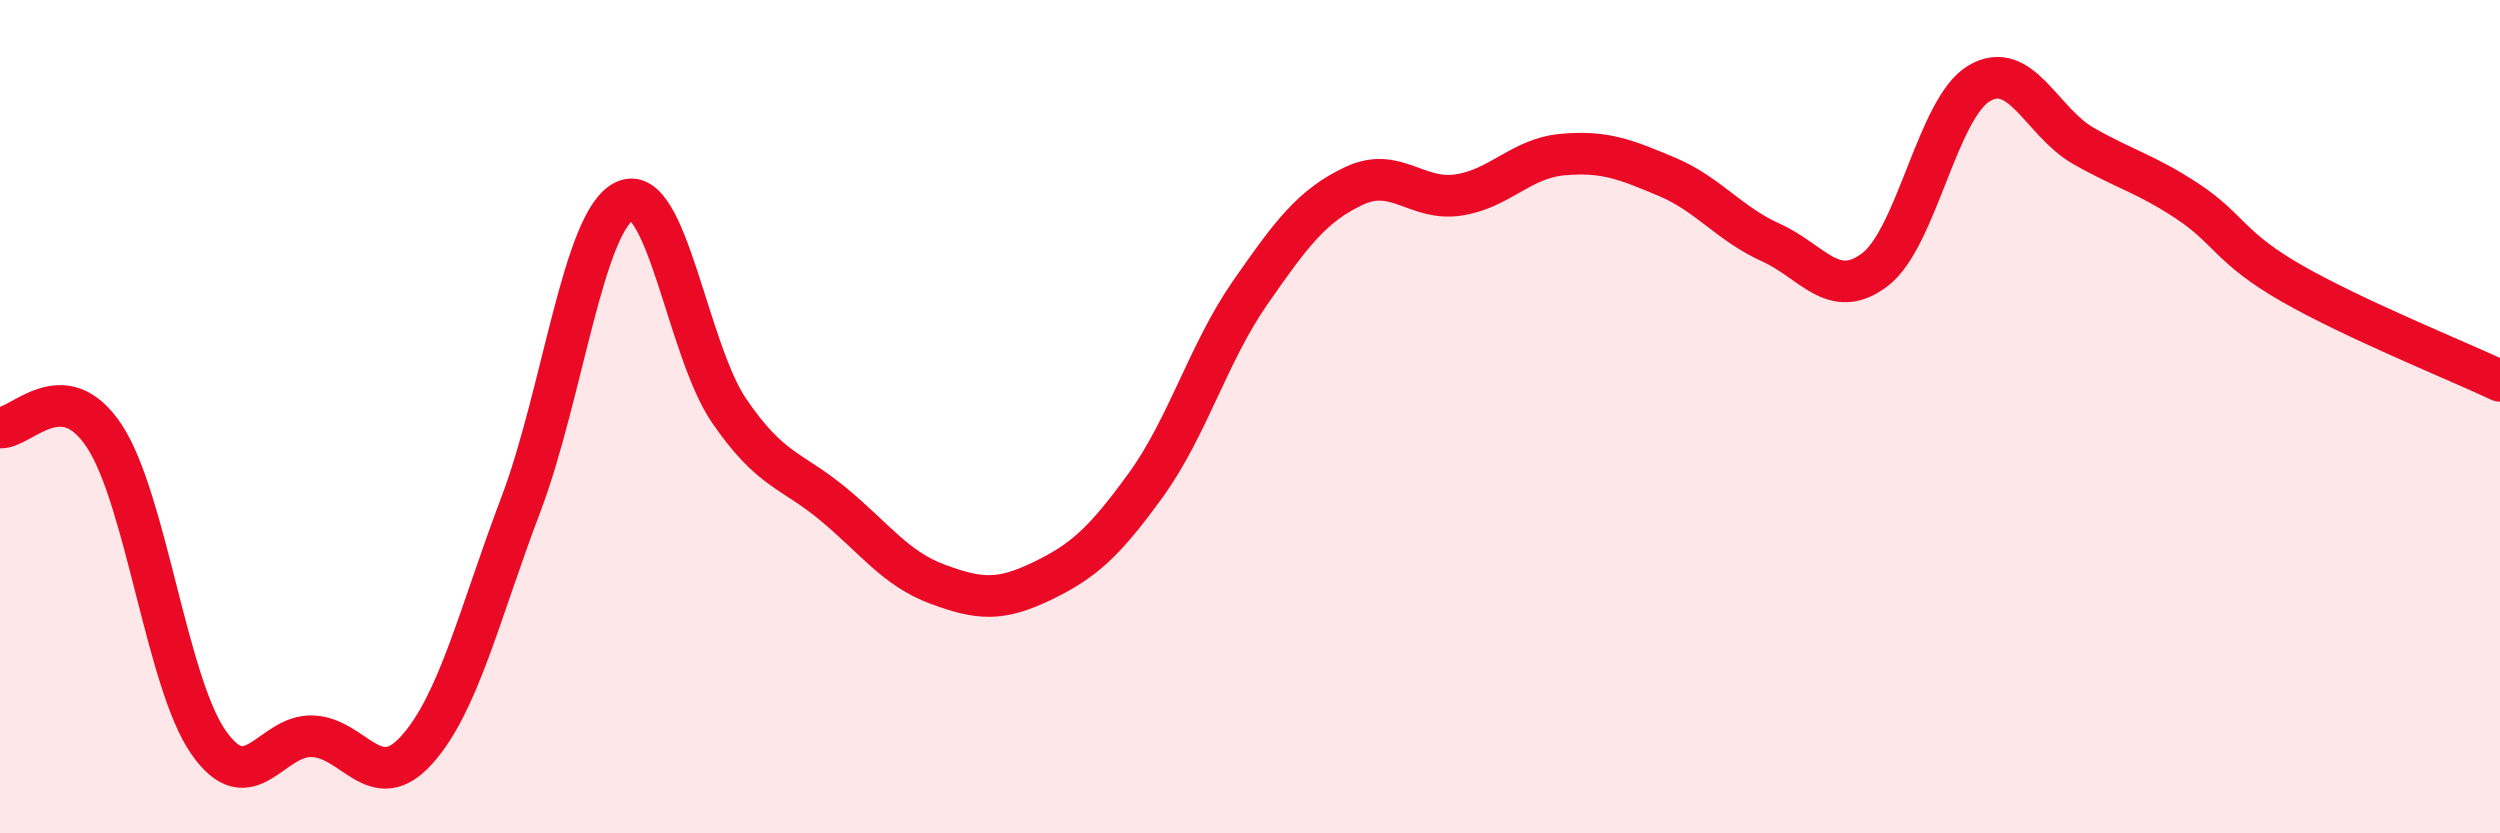
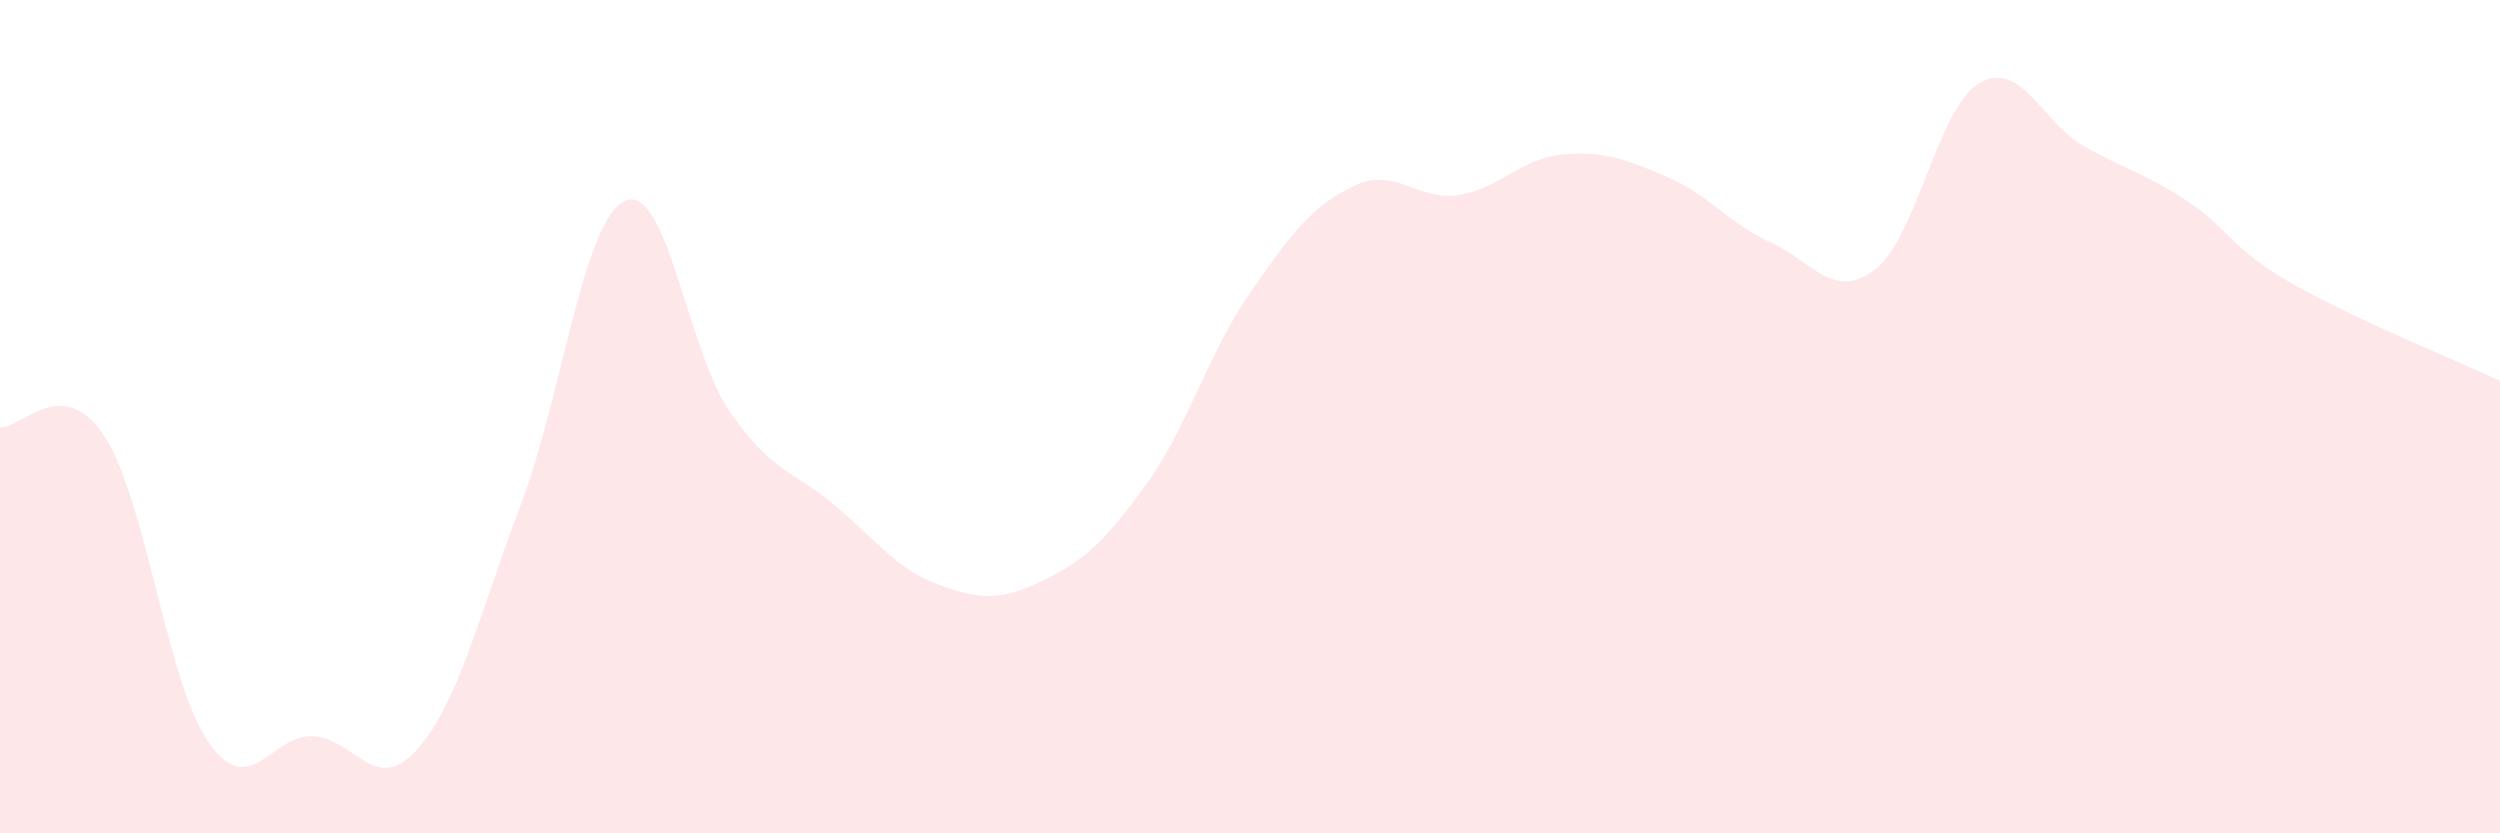
<svg xmlns="http://www.w3.org/2000/svg" width="60" height="20" viewBox="0 0 60 20">
  <path d="M 0,10.26 C 0.5,10.3 1.5,8.95 2.5,10.46 C 3.5,11.97 4,16.37 5,17.81 C 6,19.25 6.5,17.63 7.5,17.67 C 8.5,17.71 9,19.11 10,18 C 11,16.89 11.5,14.75 12.5,12.11 C 13.5,9.47 14,5.27 15,4.82 C 16,4.37 16.5,8.4 17.5,9.86 C 18.5,11.32 19,11.27 20,12.1 C 21,12.93 21.5,13.65 22.5,14.02 C 23.5,14.39 24,14.43 25,13.95 C 26,13.47 26.5,13.02 27.5,11.64 C 28.5,10.26 29,8.47 30,7.03 C 31,5.59 31.5,4.93 32.5,4.46 C 33.5,3.99 34,4.83 35,4.68 C 36,4.53 36.5,3.8 37.5,3.71 C 38.5,3.62 39,3.82 40,4.24 C 41,4.66 41.5,5.37 42.5,5.82 C 43.5,6.27 44,7.23 45,6.47 C 46,5.71 46.5,2.59 47.5,2 C 48.5,1.41 49,2.93 50,3.5 C 51,4.07 51.5,4.17 52.5,4.83 C 53.5,5.49 53.5,5.94 55,6.8 C 56.5,7.66 59,8.67 60,9.14L60 20L0 20Z" fill="#EB0A25" opacity="0.1" stroke-linecap="round" stroke-linejoin="round" />
-   <path d="M 0,10.26 C 0.5,10.3 1.5,8.95 2.5,10.46 C 3.5,11.97 4,16.37 5,17.81 C 6,19.25 6.5,17.63 7.5,17.67 C 8.5,17.71 9,19.11 10,18 C 11,16.89 11.5,14.75 12.5,12.11 C 13.5,9.47 14,5.27 15,4.82 C 16,4.37 16.5,8.4 17.5,9.86 C 18.5,11.32 19,11.27 20,12.1 C 21,12.93 21.5,13.65 22.5,14.02 C 23.5,14.39 24,14.43 25,13.95 C 26,13.47 26.5,13.02 27.5,11.64 C 28.5,10.26 29,8.47 30,7.03 C 31,5.59 31.5,4.93 32.5,4.46 C 33.5,3.99 34,4.83 35,4.68 C 36,4.53 36.5,3.8 37.5,3.71 C 38.5,3.62 39,3.82 40,4.24 C 41,4.66 41.5,5.37 42.5,5.82 C 43.5,6.27 44,7.23 45,6.47 C 46,5.71 46.5,2.59 47.5,2 C 48.5,1.41 49,2.93 50,3.5 C 51,4.07 51.5,4.17 52.5,4.83 C 53.5,5.49 53.5,5.94 55,6.8 C 56.5,7.66 59,8.67 60,9.14" stroke="#EB0A25" stroke-width="1" fill="none" stroke-linecap="round" stroke-linejoin="round" />
</svg>